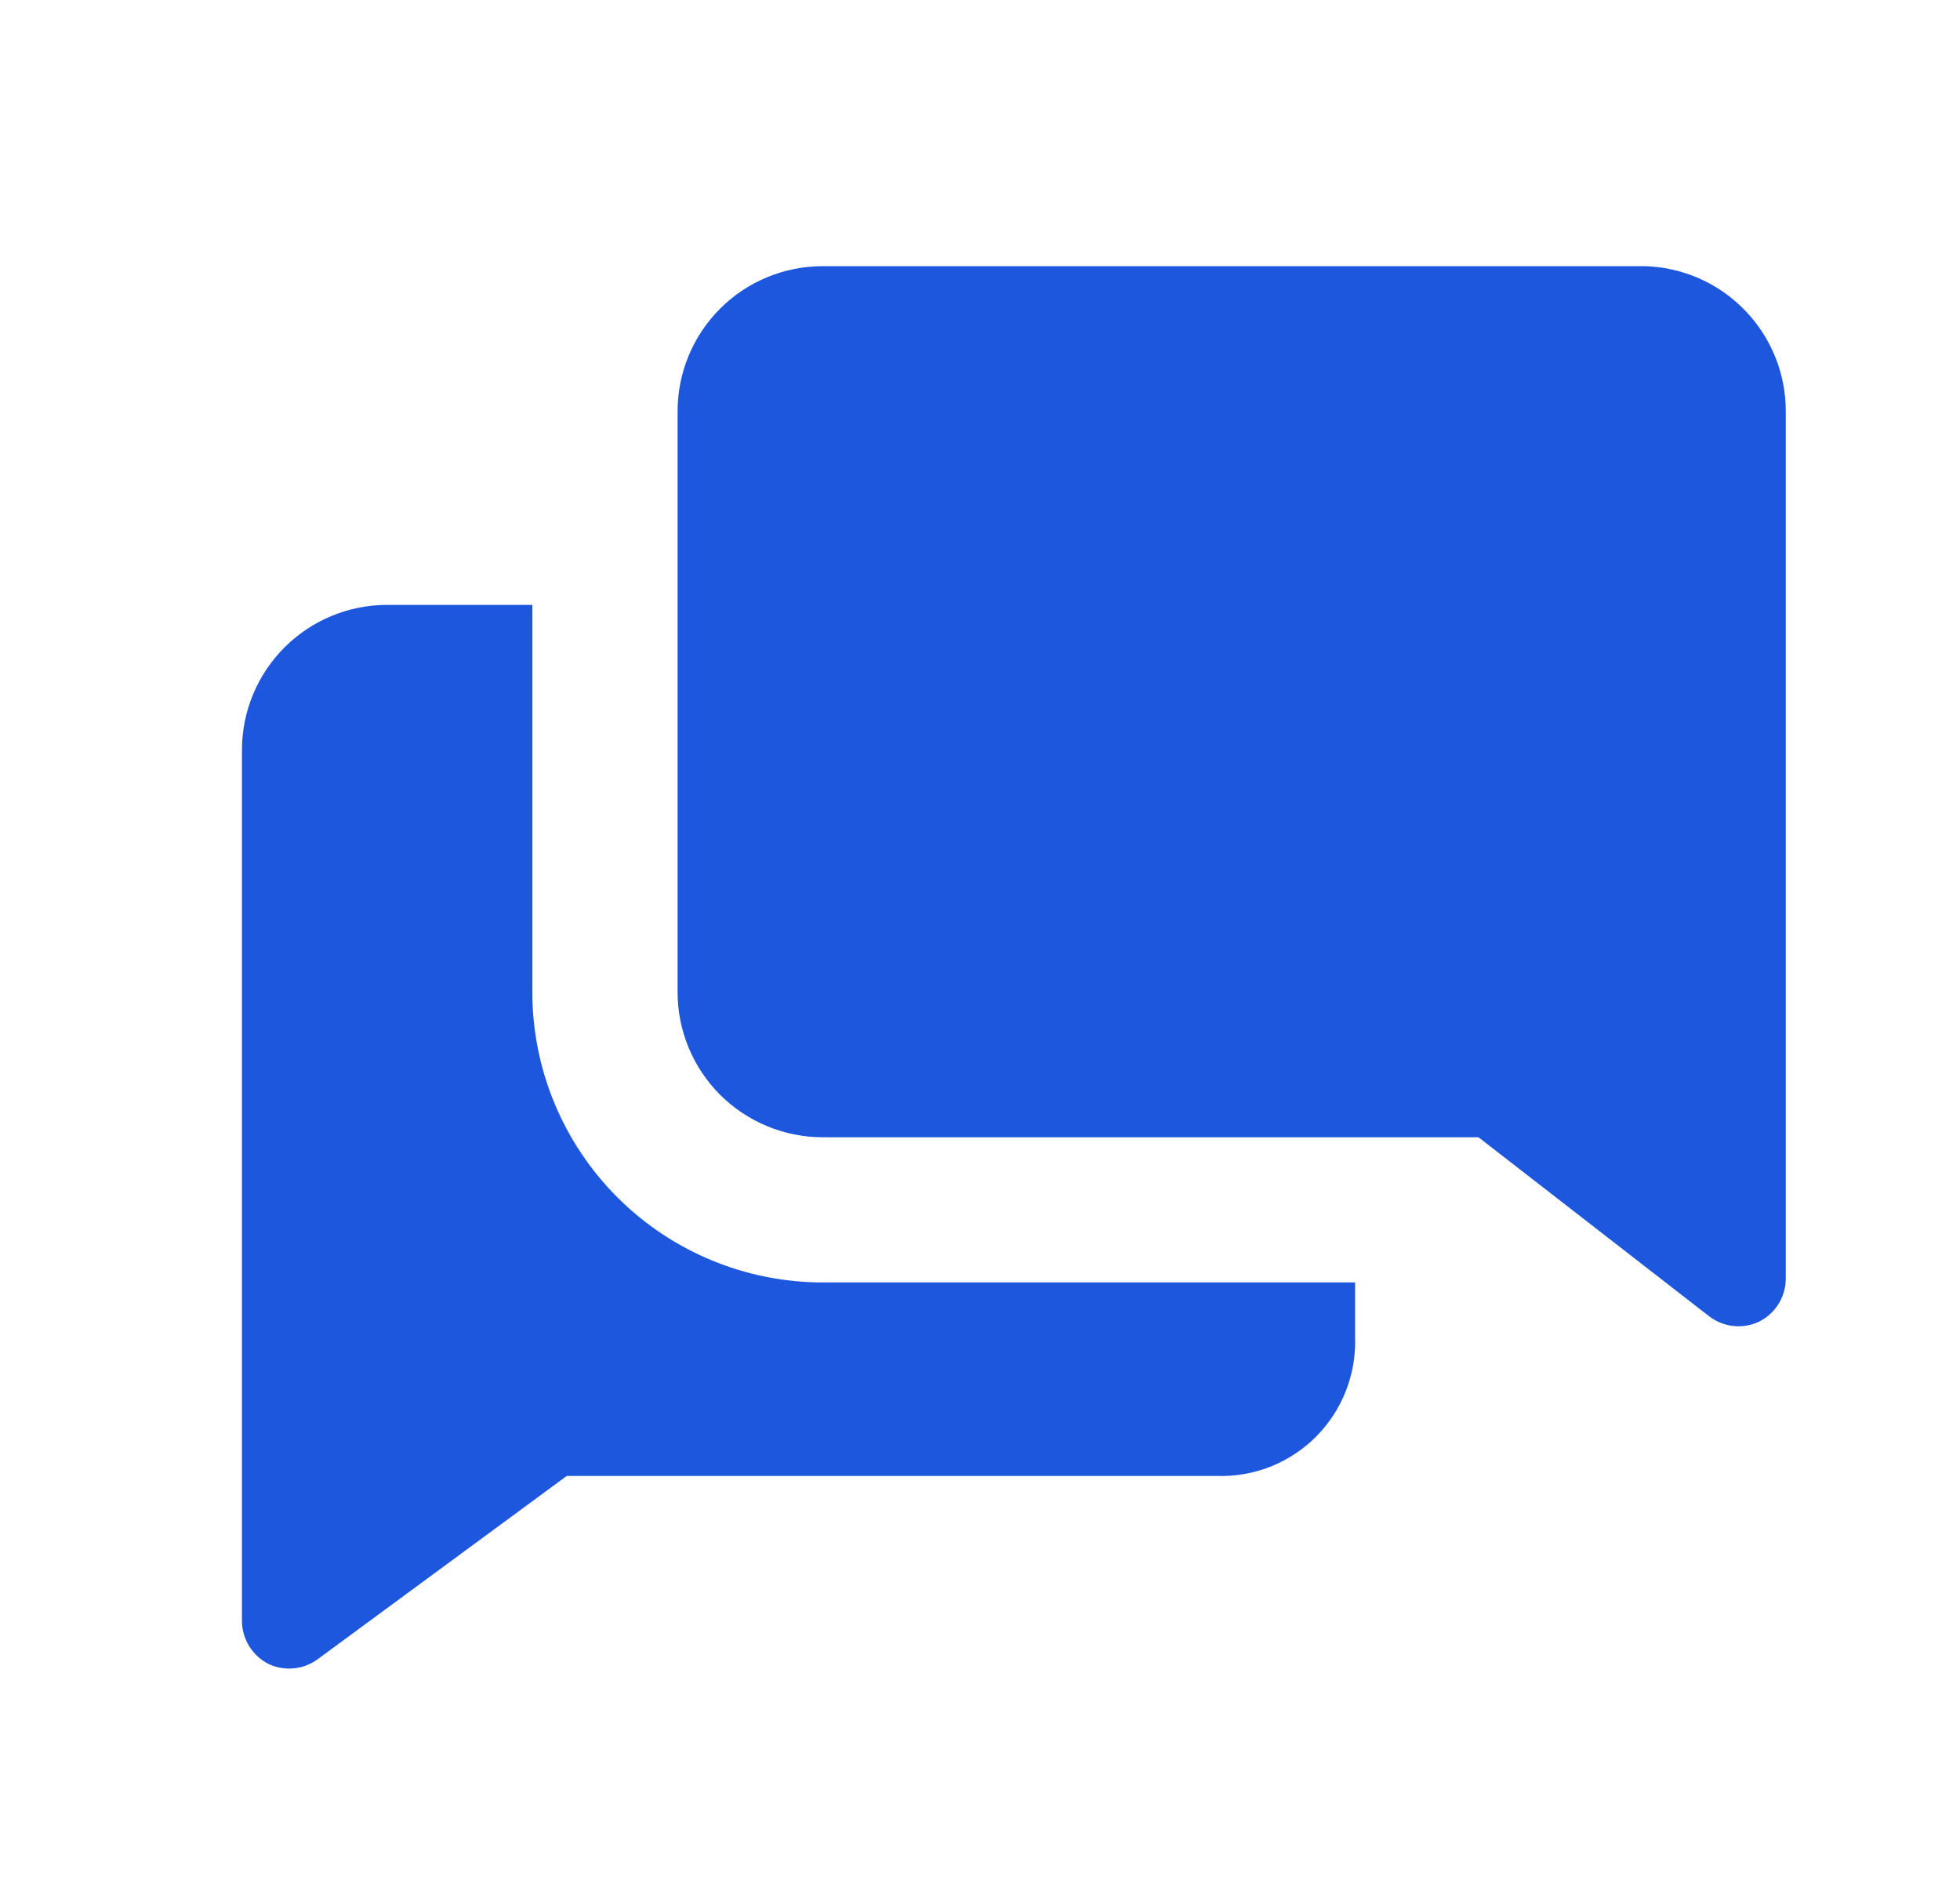
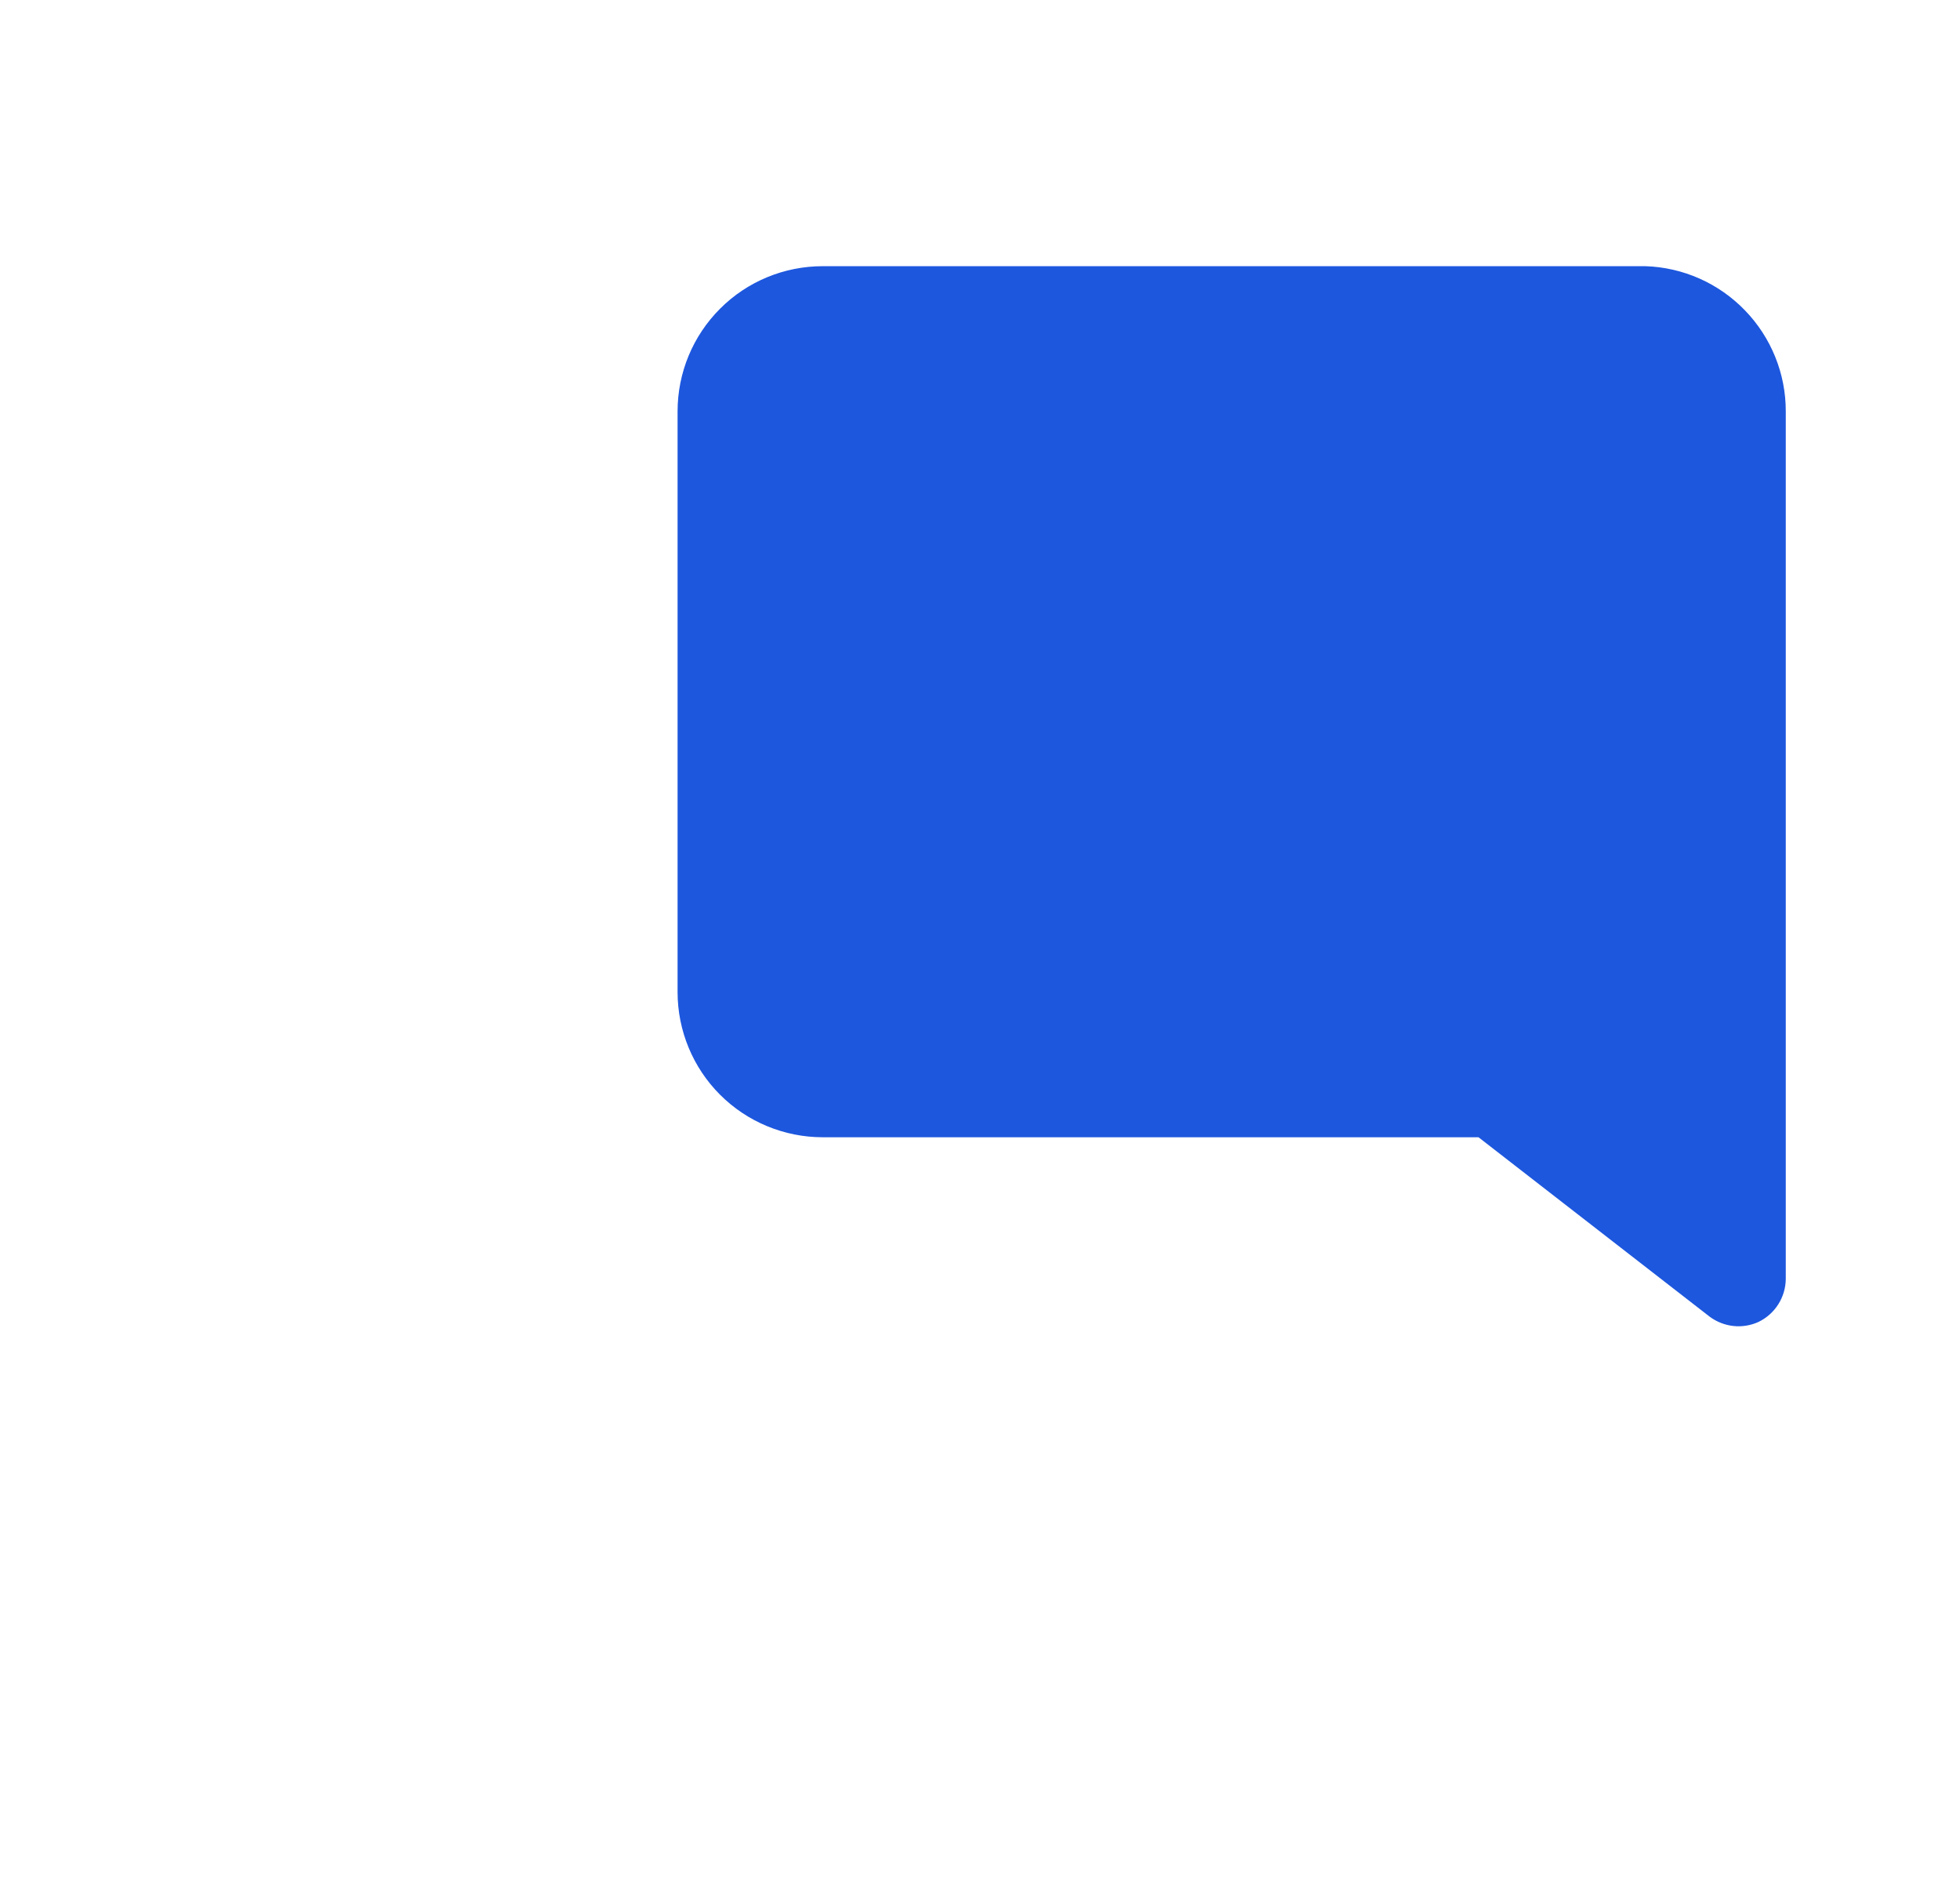
<svg xmlns="http://www.w3.org/2000/svg" width="27" height="26" viewBox="0 0 27 26" fill="none">
  <g clip-path="url(#clip0_4484_13360)">
-     <path d="M7.333 13.667V8.333H5.333C4.803 8.333 4.294 8.544 3.919 8.919C3.544 9.294 3.333 9.803 3.333 10.333V22.333C3.334 22.457 3.37 22.578 3.436 22.683C3.502 22.788 3.596 22.872 3.707 22.927C3.814 22.975 3.932 22.995 4.049 22.983C4.166 22.971 4.278 22.929 4.373 22.86L7.807 20.333H16.767C17.02 20.341 17.271 20.296 17.506 20.203C17.741 20.109 17.954 19.968 18.132 19.789C18.31 19.609 18.449 19.395 18.541 19.16C18.633 18.924 18.676 18.672 18.667 18.42V17.667H11.334C10.273 17.667 9.255 17.245 8.505 16.495C7.755 15.745 7.333 14.727 7.333 13.667Z" fill="#1D57DE" />
    <path d="M22.667 3.667H11.334C10.803 3.667 10.294 3.877 9.919 4.253C9.544 4.628 9.334 5.136 9.334 5.667V13.667C9.334 14.197 9.544 14.706 9.919 15.081C10.294 15.456 10.803 15.667 11.334 15.667H20.367L23.553 18.14C23.648 18.21 23.76 18.254 23.877 18.267C23.994 18.28 24.113 18.261 24.22 18.213C24.334 18.159 24.43 18.074 24.497 17.968C24.564 17.862 24.6 17.739 24.6 17.613V5.667C24.601 5.148 24.399 4.649 24.038 4.276C23.677 3.902 23.186 3.684 22.667 3.667Z" fill="#1D57DE" />
  </g>
  <defs>
    <clipPath id="clip0_4484_13360">
      <rect width="24" height="24" fill="white" transform="translate(2 1)" />
    </clipPath>
  </defs>
</svg>